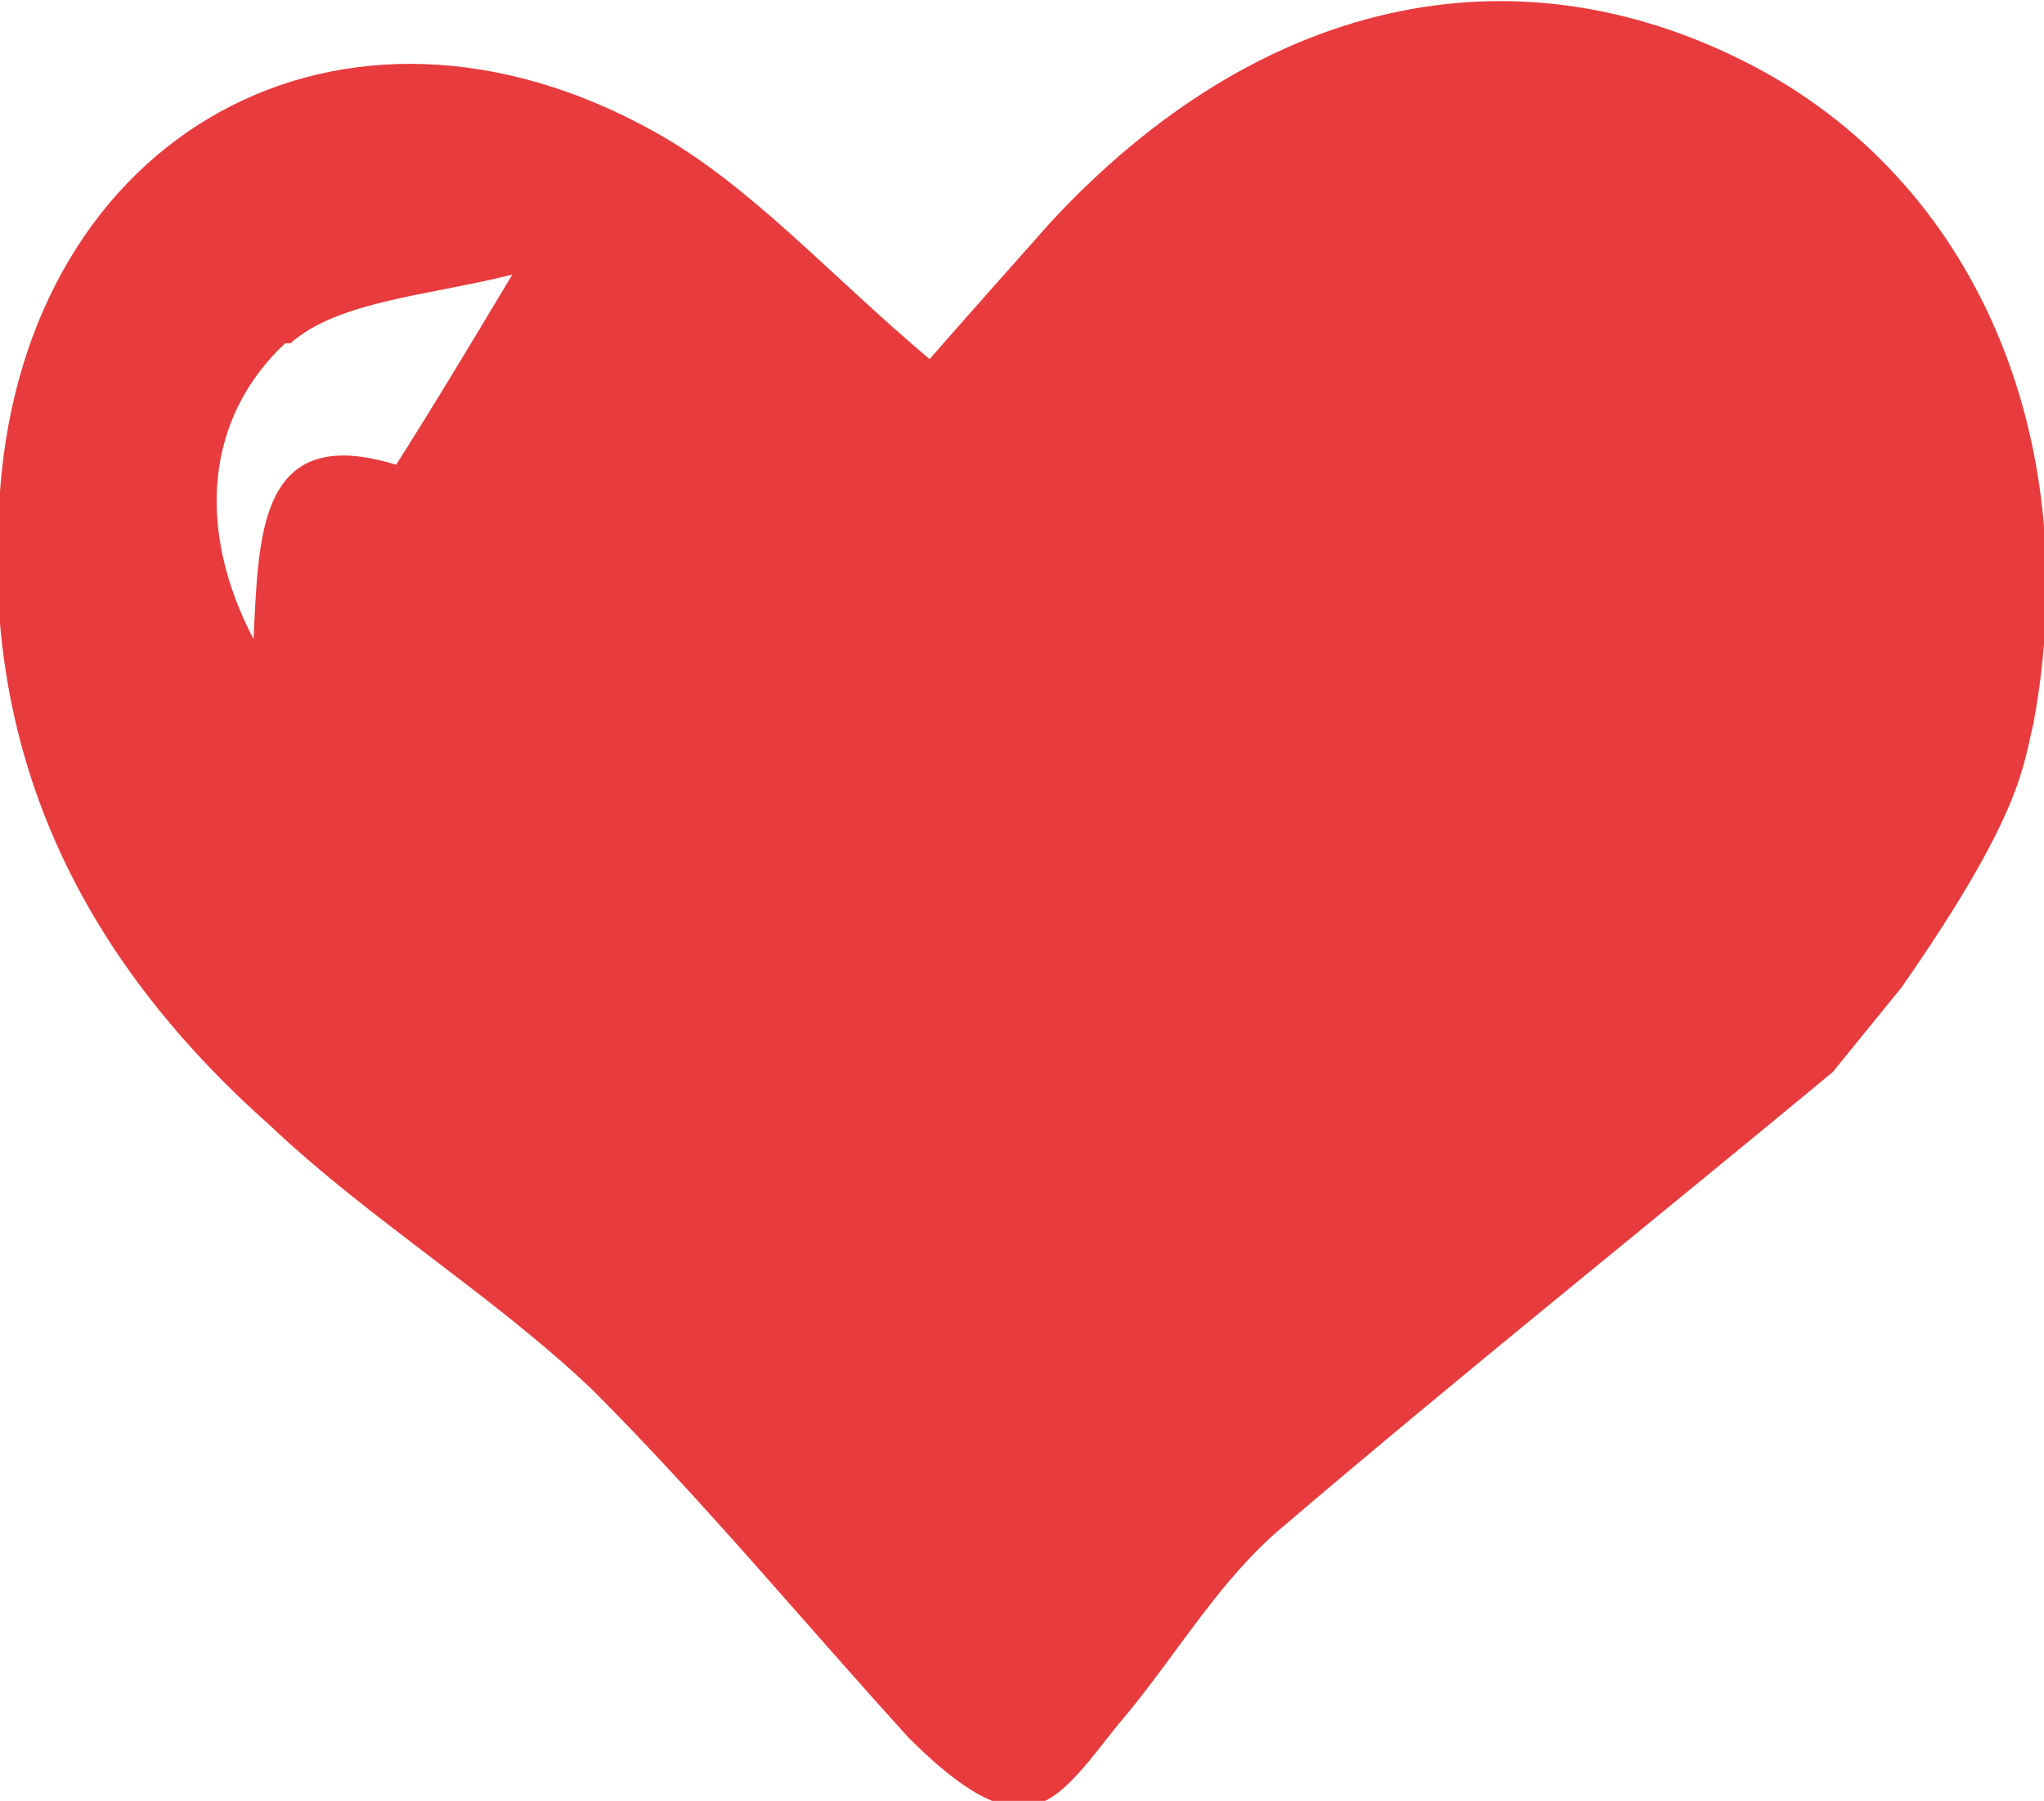
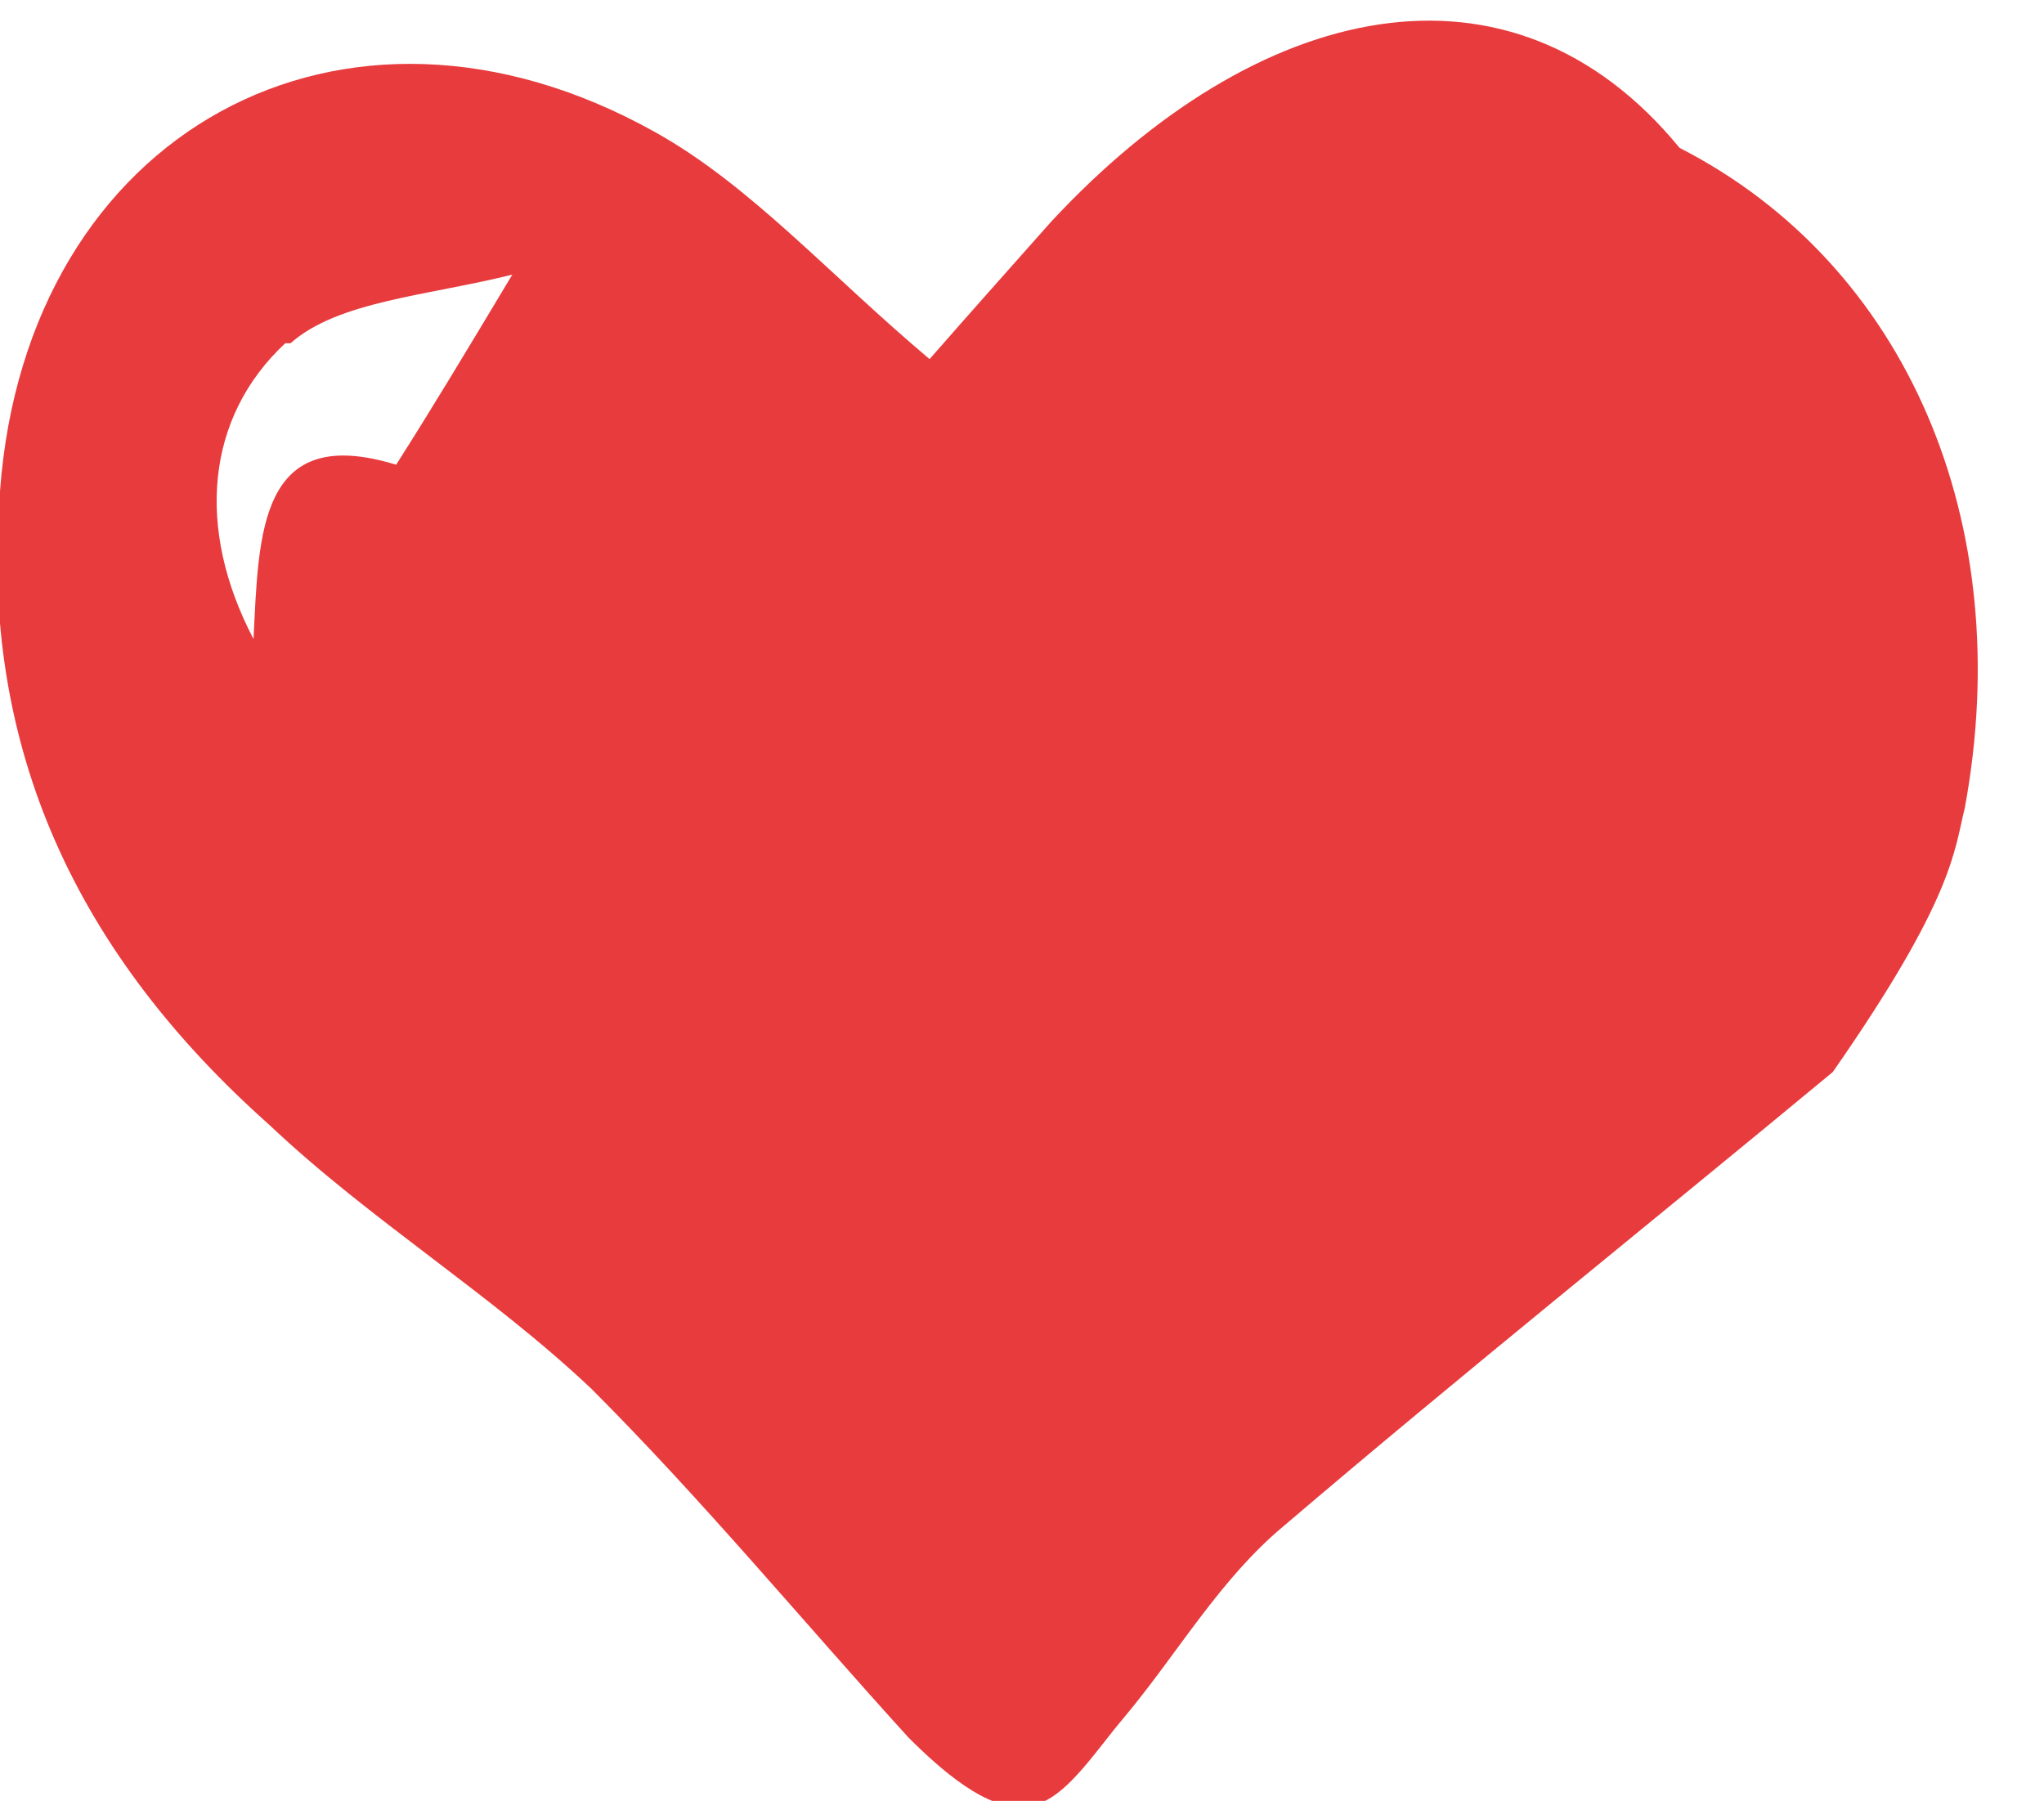
<svg xmlns="http://www.w3.org/2000/svg" id="Layer_2" viewBox="0 0 3.87 3.41">
  <defs>
    <style>.cls-1{fill:#e83b3d;stroke-width:0px;}</style>
  </defs>
  <g id="Capa_1">
-     <path class="cls-1" d="M.51,2.13c.19.18.42.32.61.5.21.21.4.44.6.66.06.06.15.14.22.13.07,0,.13-.1.19-.17.1-.12.18-.26.3-.36.34-.29.69-.57,1.04-.86l.13-.16c.23-.33.23-.42.25-.5.1-.54-.11-1.03-.54-1.25C2.86-.11,2.38,0,1.99.42c-.08.09-.16.18-.23.26-.19-.16-.34-.33-.52-.43C.65-.08.05.25,0,.93c-.04.49.15.88.51,1.2ZM.55.65c.09-.08.26-.09.42-.13-.09.15-.15.25-.22.36-.26-.08-.26.13-.27.33-.11-.21-.09-.42.06-.56Z" />
+     <path class="cls-1" d="M.51,2.13c.19.18.42.32.61.5.21.21.4.44.6.66.06.06.15.14.22.13.07,0,.13-.1.19-.17.1-.12.18-.26.3-.36.34-.29.69-.57,1.04-.86c.23-.33.23-.42.25-.5.1-.54-.11-1.03-.54-1.25C2.86-.11,2.38,0,1.99.42c-.08.09-.16.18-.23.26-.19-.16-.34-.33-.52-.43C.65-.08.05.25,0,.93c-.04.49.15.88.51,1.2ZM.55.65c.09-.08.26-.09.42-.13-.09.15-.15.25-.22.36-.26-.08-.26.13-.27.33-.11-.21-.09-.42.06-.56Z" />
  </g>
</svg>